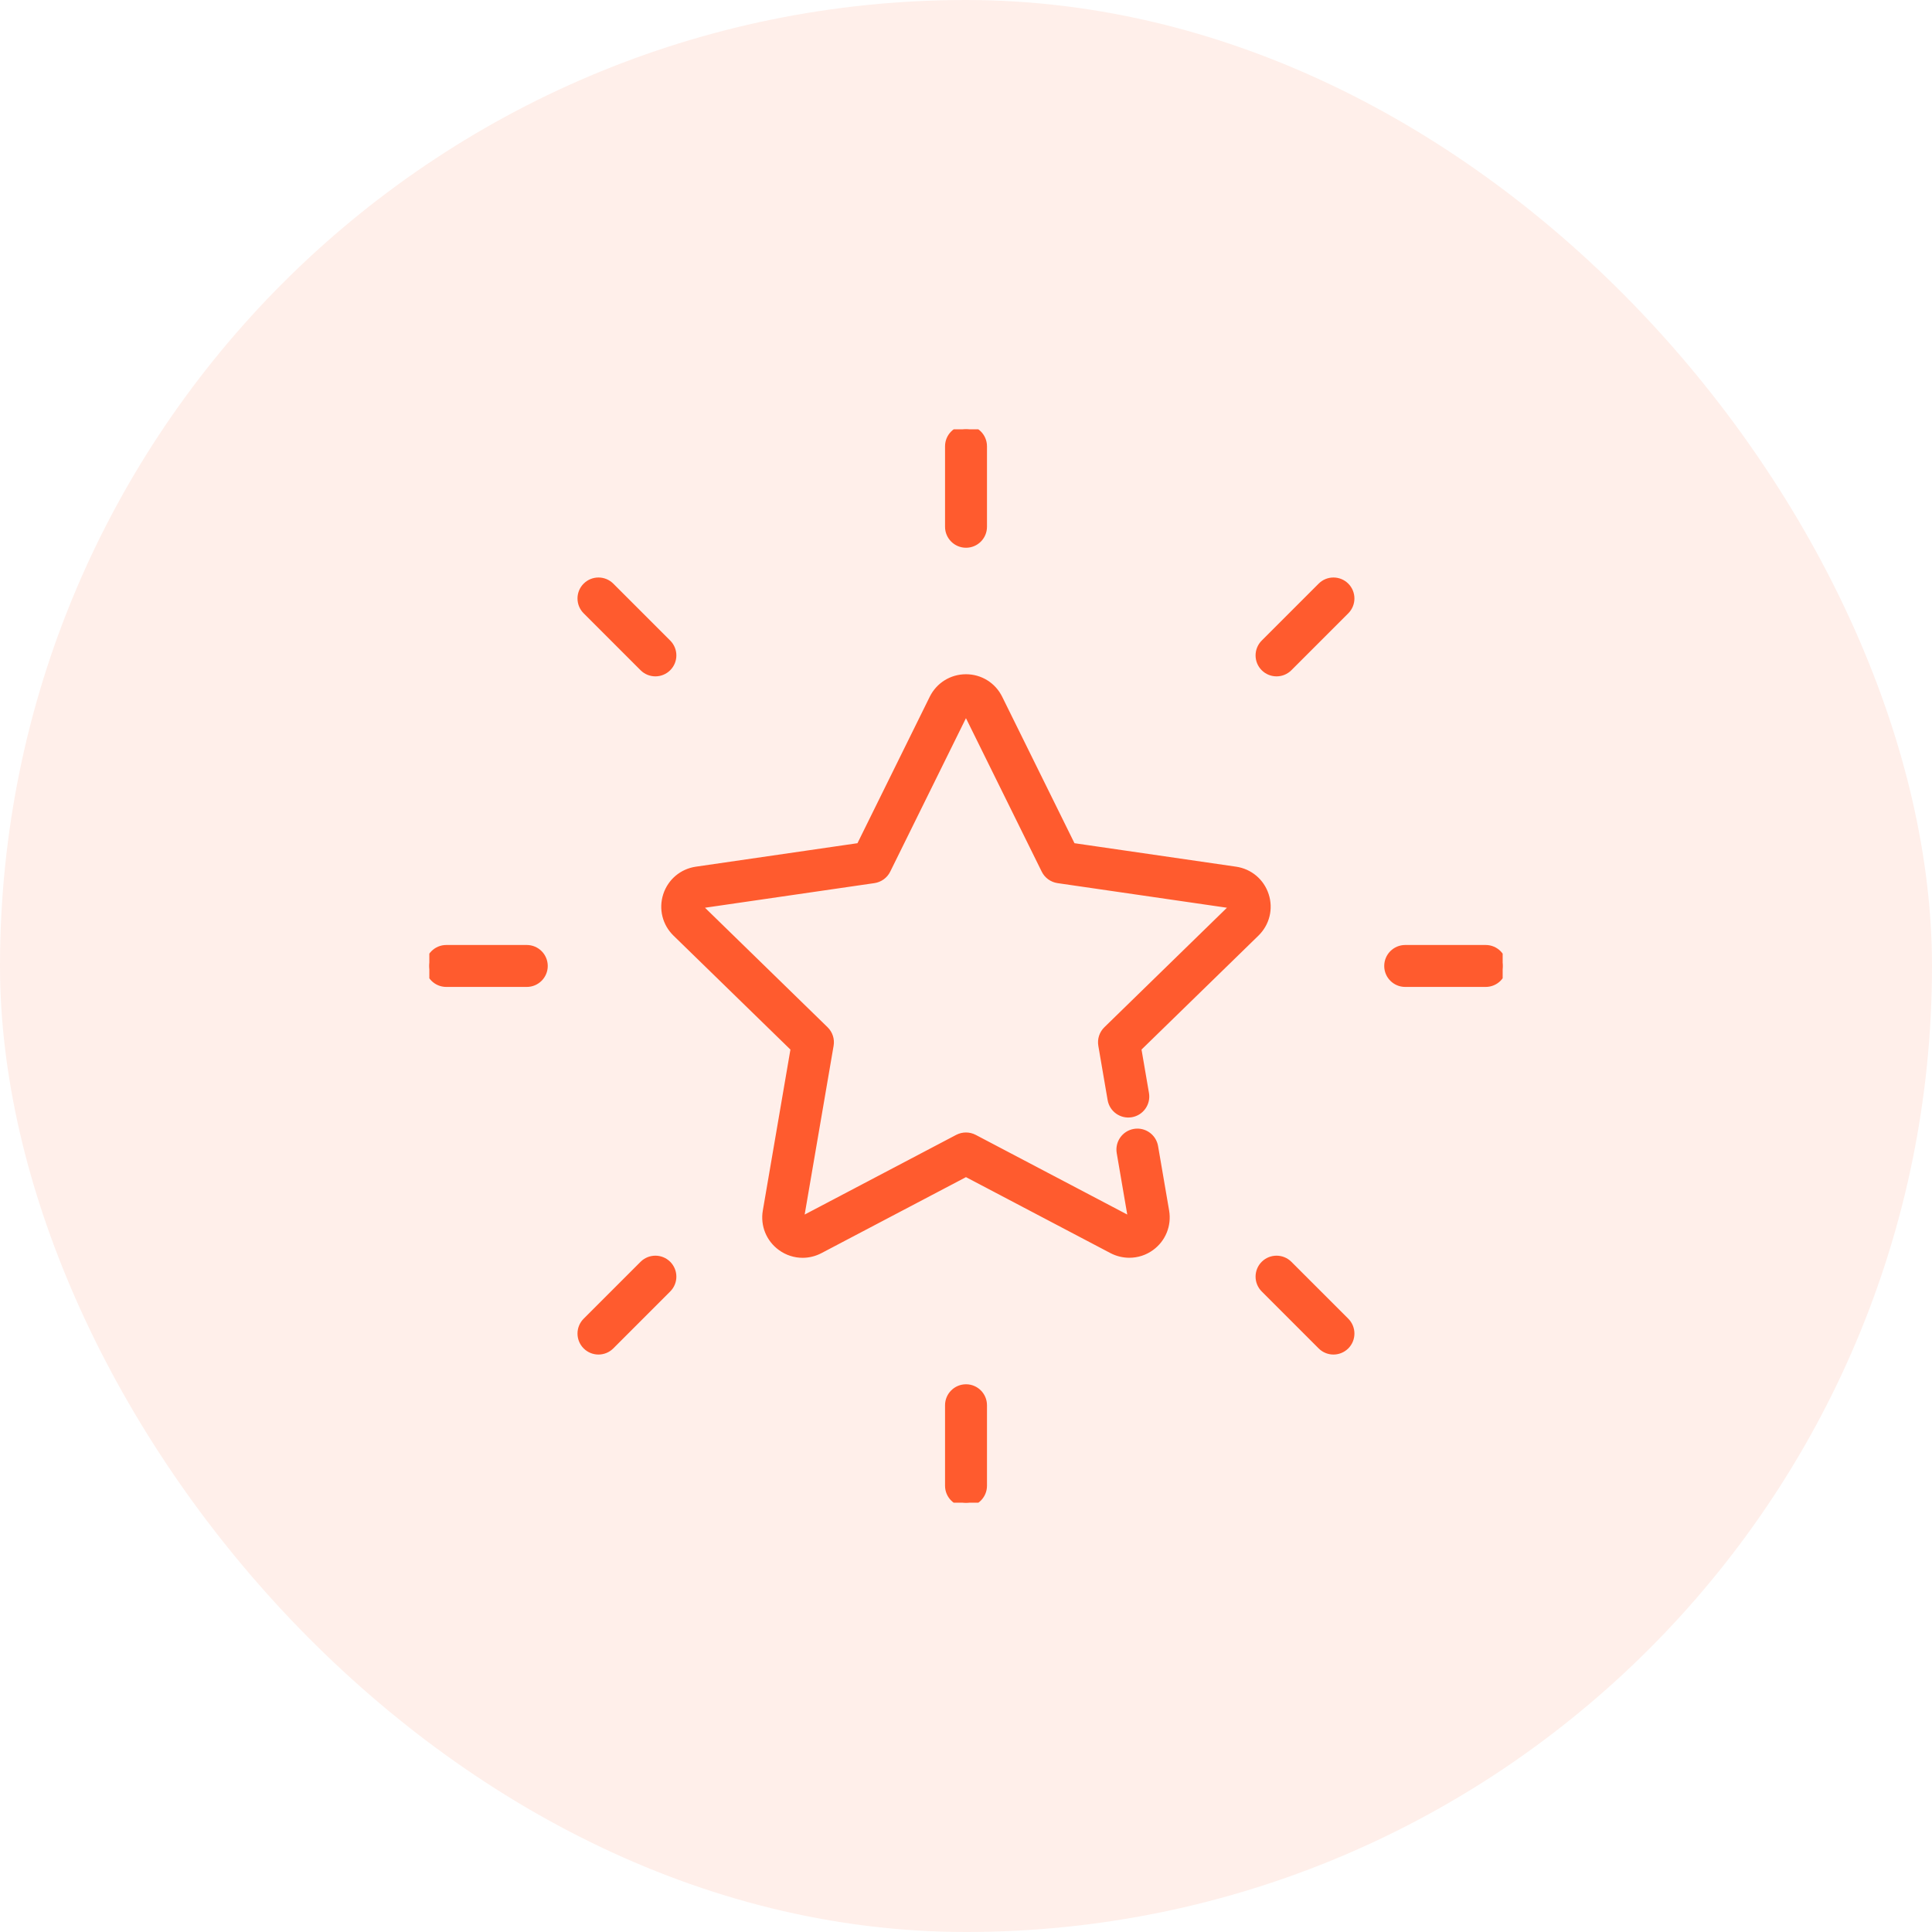
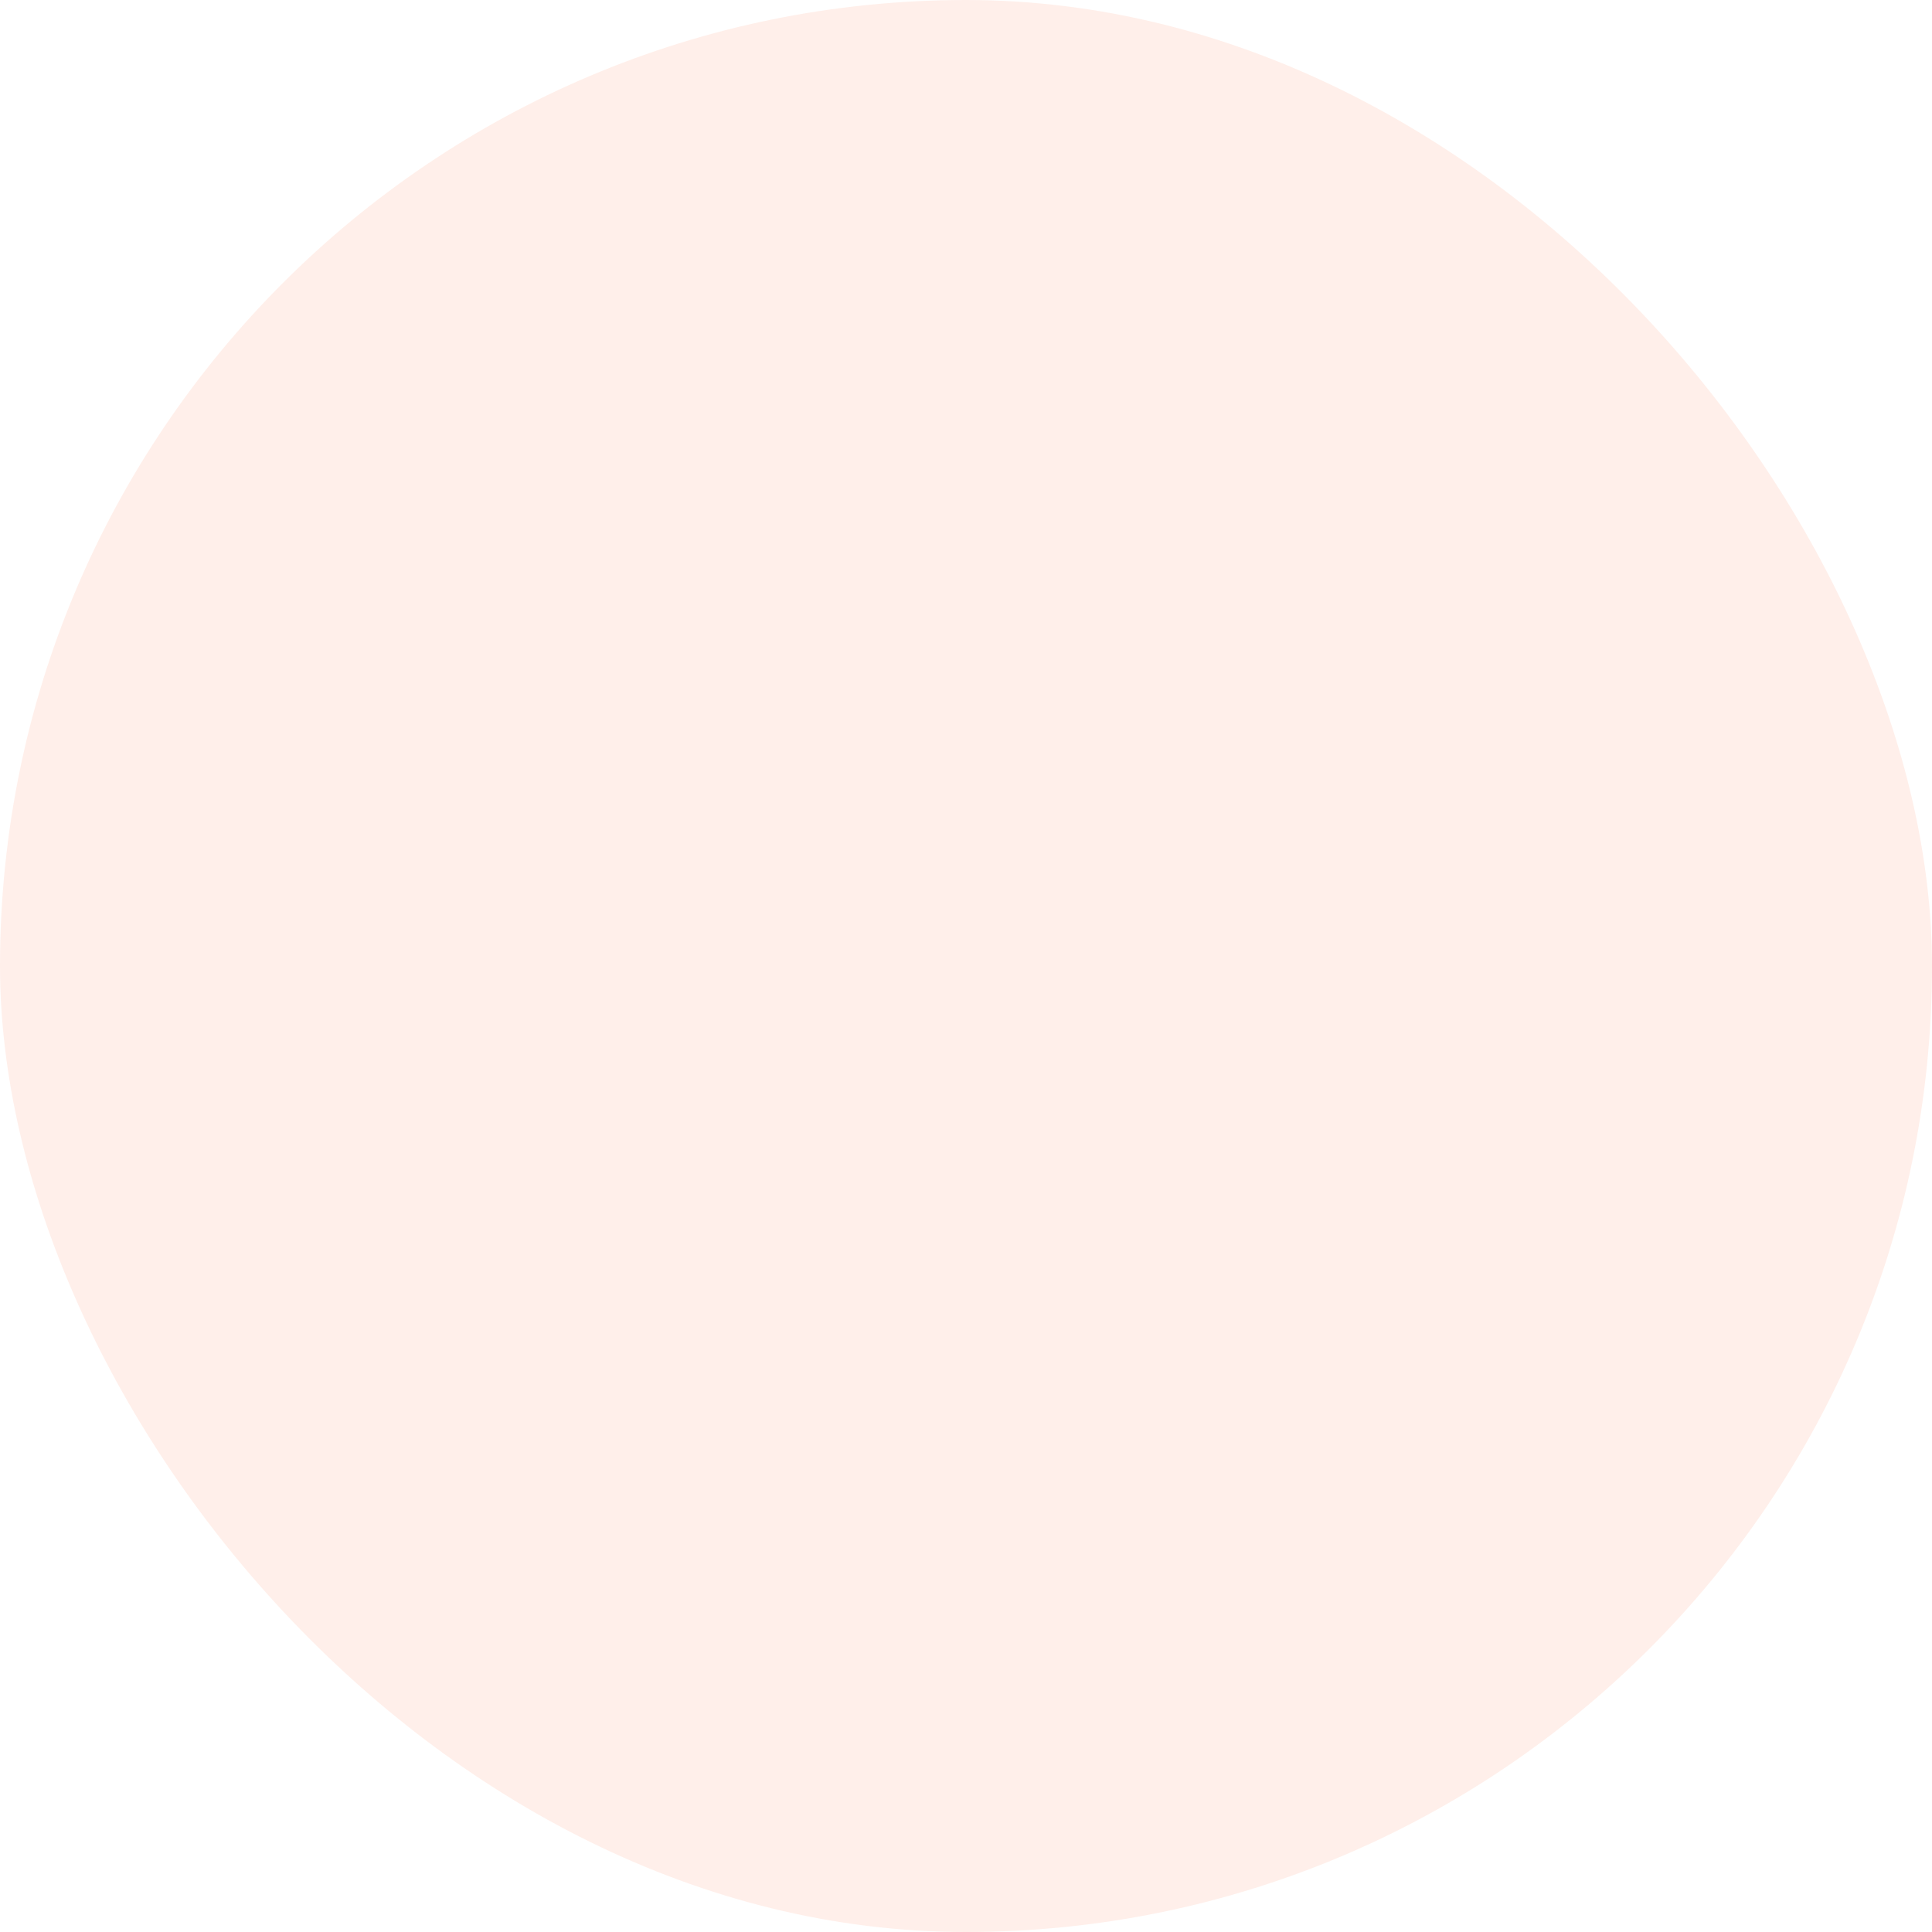
<svg xmlns="http://www.w3.org/2000/svg" width="72" height="72" viewBox="0 0 72 72" fill="none">
  <rect width="72" height="72" rx="36" fill="#FF5B2E" fill-opacity="0.1" />
  <g clip-path="url(#clip0_266_4777)">
    <path d="M47.137 33.37C46.977 32.876 46.558 32.522 46.043 32.447L39.943 31.561L37.215 26.034C36.985 25.567 36.519 25.277 35.999 25.277C35.479 25.277 35.013 25.567 34.783 26.033L32.055 31.561L25.955 32.447C25.44 32.522 25.021 32.876 24.86 33.37C24.7 33.864 24.831 34.397 25.203 34.76L29.618 39.062L28.576 45.138C28.488 45.65 28.694 46.158 29.115 46.464C29.352 46.637 29.631 46.725 29.91 46.725C30.126 46.725 30.342 46.673 30.543 46.568L35.999 43.699L41.455 46.568C41.649 46.669 41.867 46.723 42.086 46.723C42.374 46.723 42.65 46.634 42.883 46.464C43.303 46.159 43.509 45.651 43.422 45.138L43.01 42.735C42.95 42.391 42.624 42.16 42.28 42.219C41.937 42.278 41.706 42.605 41.765 42.948L42.177 45.352C42.183 45.386 42.168 45.422 42.14 45.442C42.098 45.473 42.068 45.463 42.042 45.449L36.292 42.426C36.108 42.33 35.889 42.33 35.705 42.426L29.954 45.45C29.923 45.466 29.885 45.463 29.857 45.442C29.828 45.422 29.814 45.387 29.82 45.352L30.918 38.949C30.954 38.744 30.886 38.535 30.737 38.39L26.085 33.855C26.06 33.831 26.05 33.794 26.061 33.761C26.072 33.727 26.101 33.702 26.136 33.697L32.565 32.763C32.771 32.733 32.949 32.604 33.041 32.418L35.916 26.592C35.947 26.528 36.05 26.528 36.081 26.592L38.957 32.418C39.049 32.604 39.227 32.733 39.432 32.763L45.861 33.697C45.896 33.703 45.925 33.727 45.936 33.761C45.947 33.794 45.938 33.831 45.913 33.855L41.261 38.39C41.112 38.535 41.044 38.744 41.079 38.949L41.426 40.972C41.485 41.316 41.812 41.547 42.155 41.488C42.499 41.429 42.73 41.102 42.671 40.758L42.38 39.062L46.794 34.76C47.167 34.396 47.298 33.864 47.137 33.37Z" fill="#FF5B2E" stroke="#FF5B2E" stroke-width="0.3" />
    <path d="M19.631 35.367H16.632C16.283 35.367 16 35.65 16 35.999C16 36.348 16.283 36.63 16.632 36.63H19.631C19.98 36.63 20.263 36.347 20.263 35.999C20.263 35.65 19.98 35.367 19.631 35.367Z" fill="#FF5B2E" stroke="#FF5B2E" stroke-width="0.3" />
    <path d="M55.368 35.367H52.368C52.019 35.367 51.736 35.65 51.736 35.999C51.736 36.348 52.019 36.63 52.368 36.63H55.368C55.717 36.63 55.999 36.347 55.999 35.999C55.999 35.65 55.717 35.367 55.368 35.367Z" fill="#FF5B2E" stroke="#FF5B2E" stroke-width="0.3" />
-     <path d="M23.978 47.13L21.857 49.251C21.61 49.498 21.61 49.898 21.857 50.145C21.98 50.268 22.142 50.33 22.303 50.33C22.465 50.33 22.627 50.268 22.75 50.145L24.871 48.023C25.118 47.777 25.118 47.377 24.871 47.13C24.625 46.884 24.225 46.884 23.978 47.13Z" fill="#FF5B2E" stroke="#FF5B2E" stroke-width="0.3" />
-     <path d="M49.248 21.857L47.127 23.978C46.88 24.225 46.88 24.625 47.126 24.871C47.25 24.995 47.411 25.056 47.573 25.056C47.735 25.056 47.896 24.995 48.02 24.871L50.141 22.75C50.387 22.503 50.387 22.104 50.141 21.857C49.894 21.61 49.494 21.61 49.248 21.857Z" fill="#FF5B2E" stroke="#FF5B2E" stroke-width="0.3" />
-     <path d="M36.001 51.738C35.652 51.738 35.369 52.021 35.369 52.37V55.37C35.369 55.718 35.652 56.001 36.001 56.001C36.35 56.001 36.632 55.718 36.632 55.37V52.37C36.632 52.021 36.35 51.738 36.001 51.738Z" fill="#FF5B2E" stroke="#FF5B2E" stroke-width="0.3" />
+     <path d="M23.978 47.13L21.857 49.251C21.61 49.498 21.61 49.898 21.857 50.145C21.98 50.268 22.142 50.33 22.303 50.33L24.871 48.023C25.118 47.777 25.118 47.377 24.871 47.13C24.625 46.884 24.225 46.884 23.978 47.13Z" fill="#FF5B2E" stroke="#FF5B2E" stroke-width="0.3" />
    <path d="M36.001 20.263C36.35 20.263 36.632 19.98 36.632 19.631V16.632C36.632 16.283 36.349 16 36.001 16C35.652 16 35.369 16.283 35.369 16.632V19.631C35.369 19.98 35.652 20.263 36.001 20.263Z" fill="#FF5B2E" stroke="#FF5B2E" stroke-width="0.3" />
    <path d="M48.02 47.13C47.773 46.884 47.373 46.884 47.126 47.13C46.88 47.377 46.88 47.777 47.127 48.023L49.248 50.145C49.371 50.268 49.533 50.33 49.694 50.33C49.856 50.33 50.017 50.268 50.141 50.145C50.387 49.898 50.387 49.498 50.141 49.251L48.02 47.13Z" fill="#FF5B2E" stroke="#FF5B2E" stroke-width="0.3" />
    <path d="M23.978 24.871C24.101 24.994 24.263 25.056 24.425 25.056C24.586 25.056 24.748 24.994 24.871 24.871C25.118 24.625 25.118 24.225 24.871 23.978L22.75 21.857C22.503 21.61 22.104 21.61 21.857 21.857C21.61 22.103 21.61 22.503 21.857 22.75L23.978 24.871Z" fill="#FF5B2E" stroke="#FF5B2E" stroke-width="0.3" />
  </g>
  <defs>
    <clipPath id="clip0_266_4777">
-       <rect width="40" height="40" fill="white" transform="translate(16 16)" />
-     </clipPath>
+       </clipPath>
  </defs>
</svg>